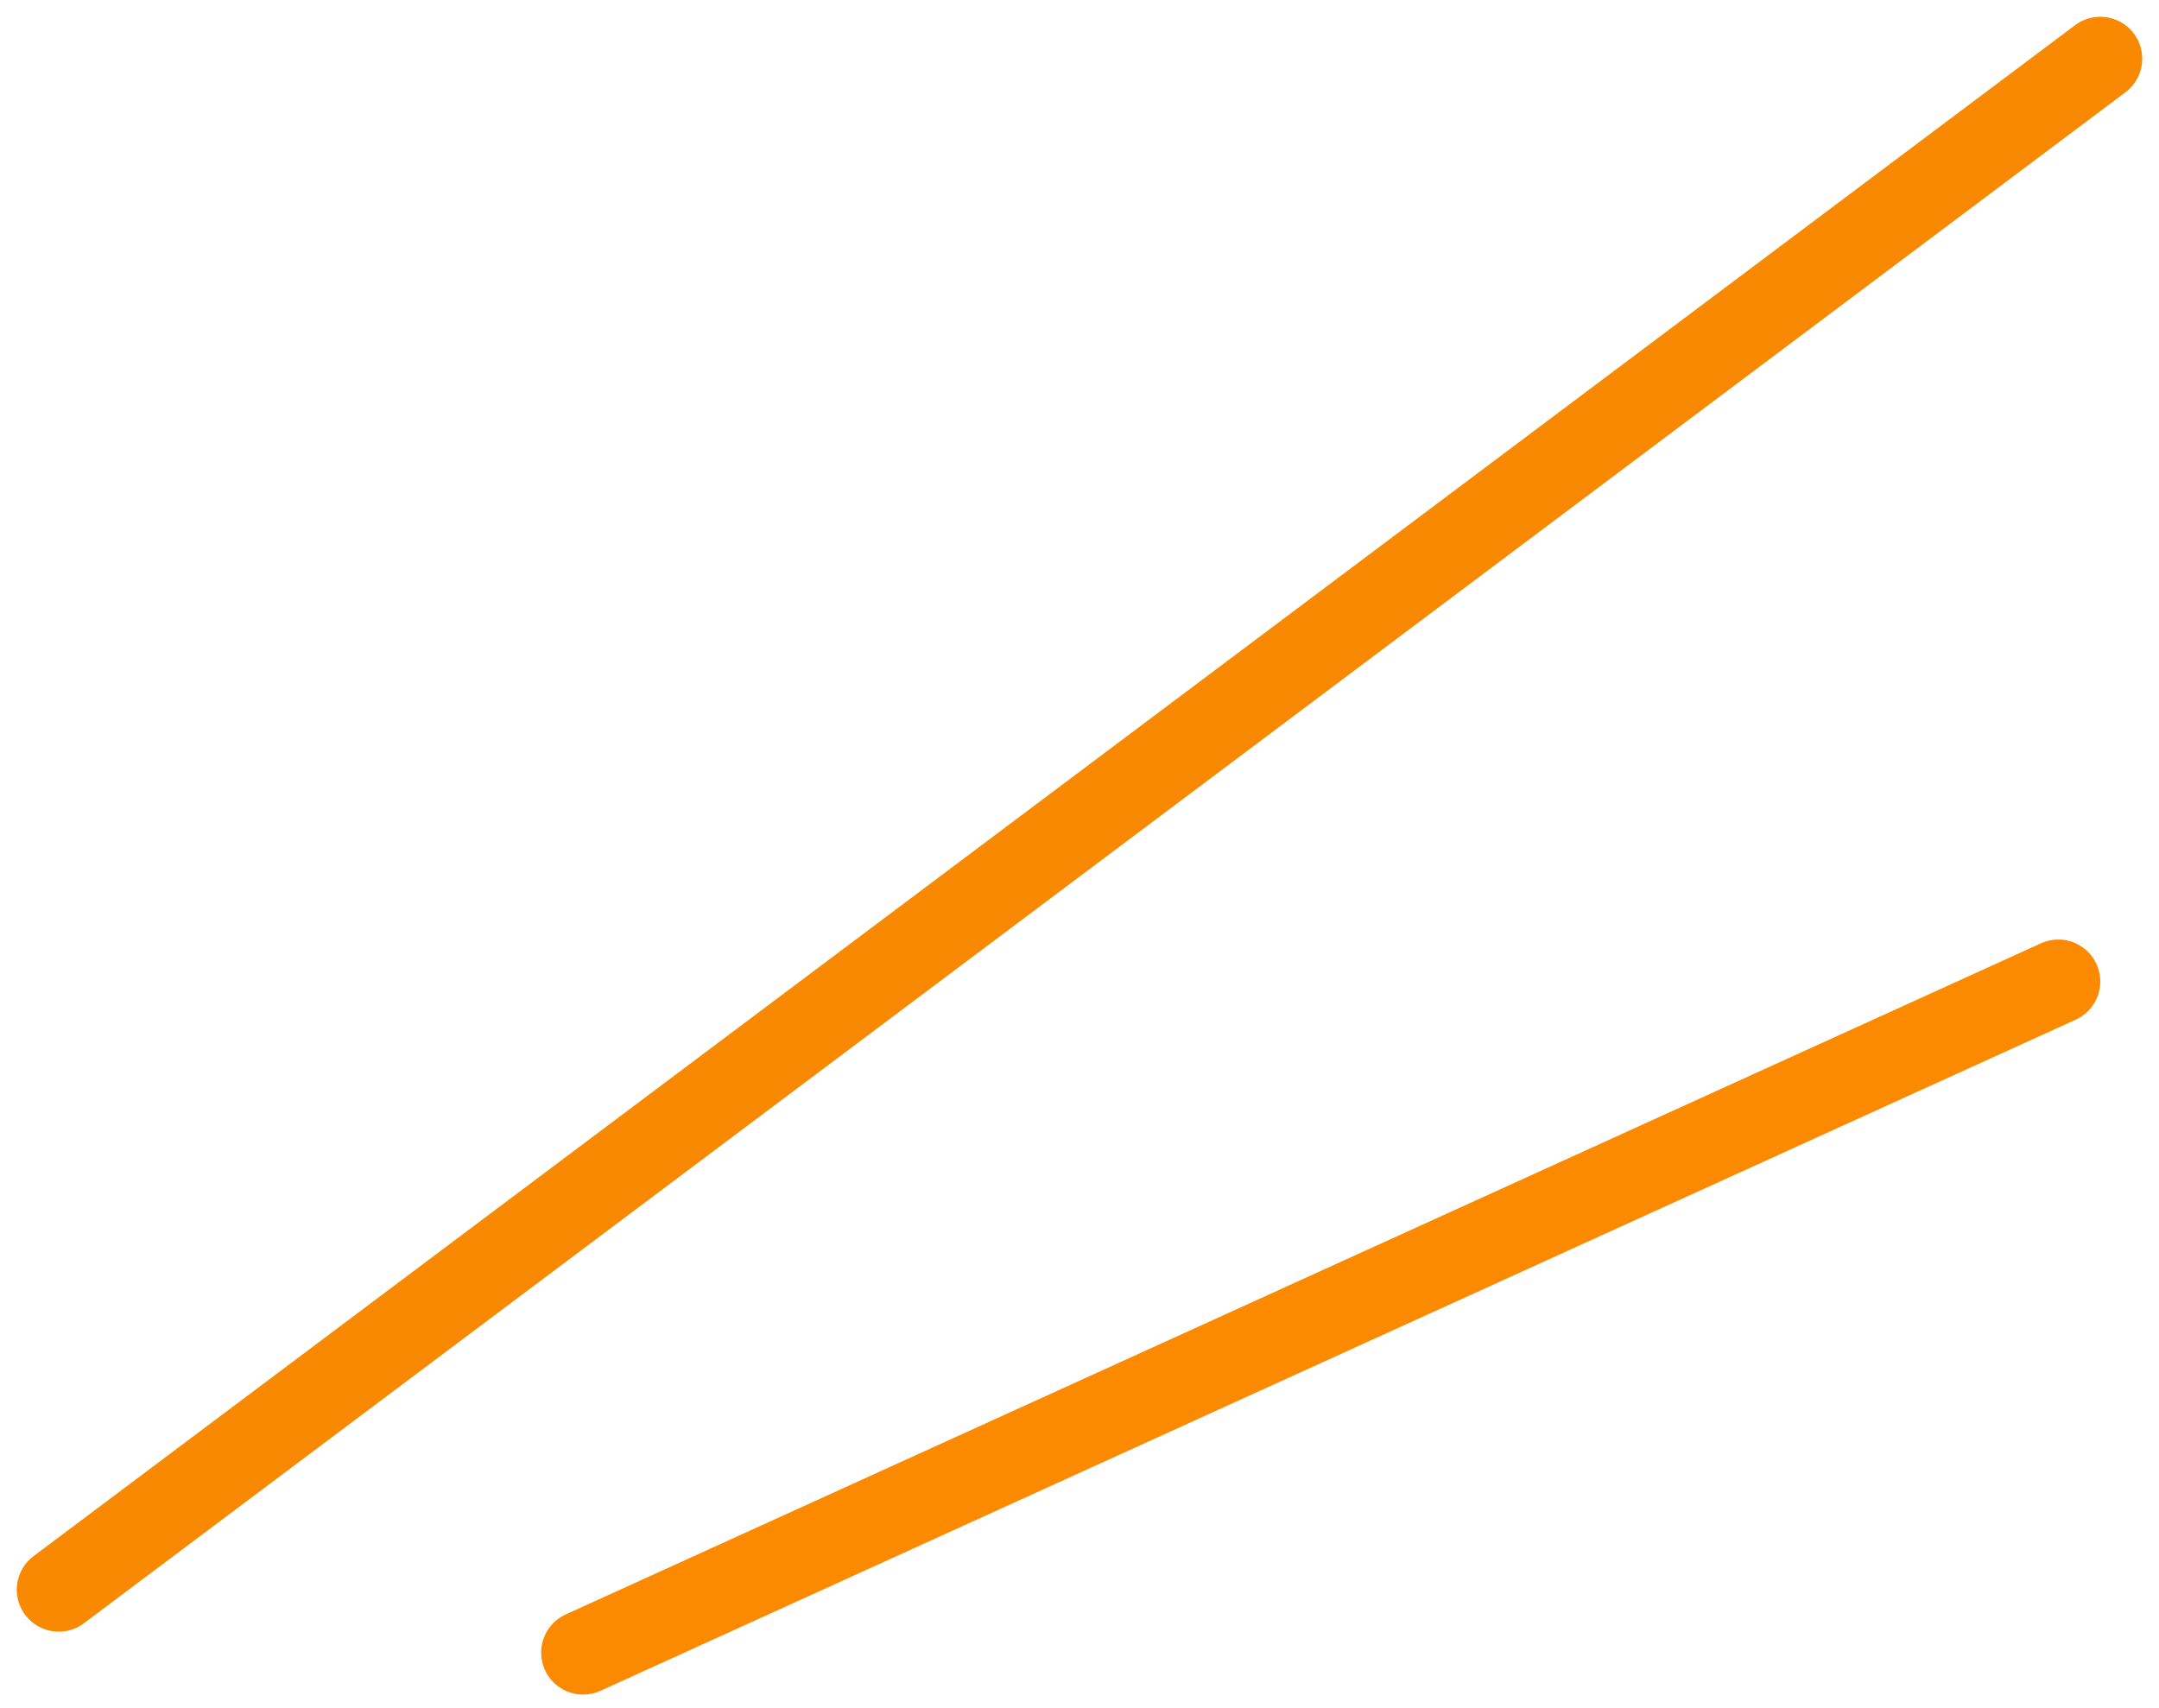
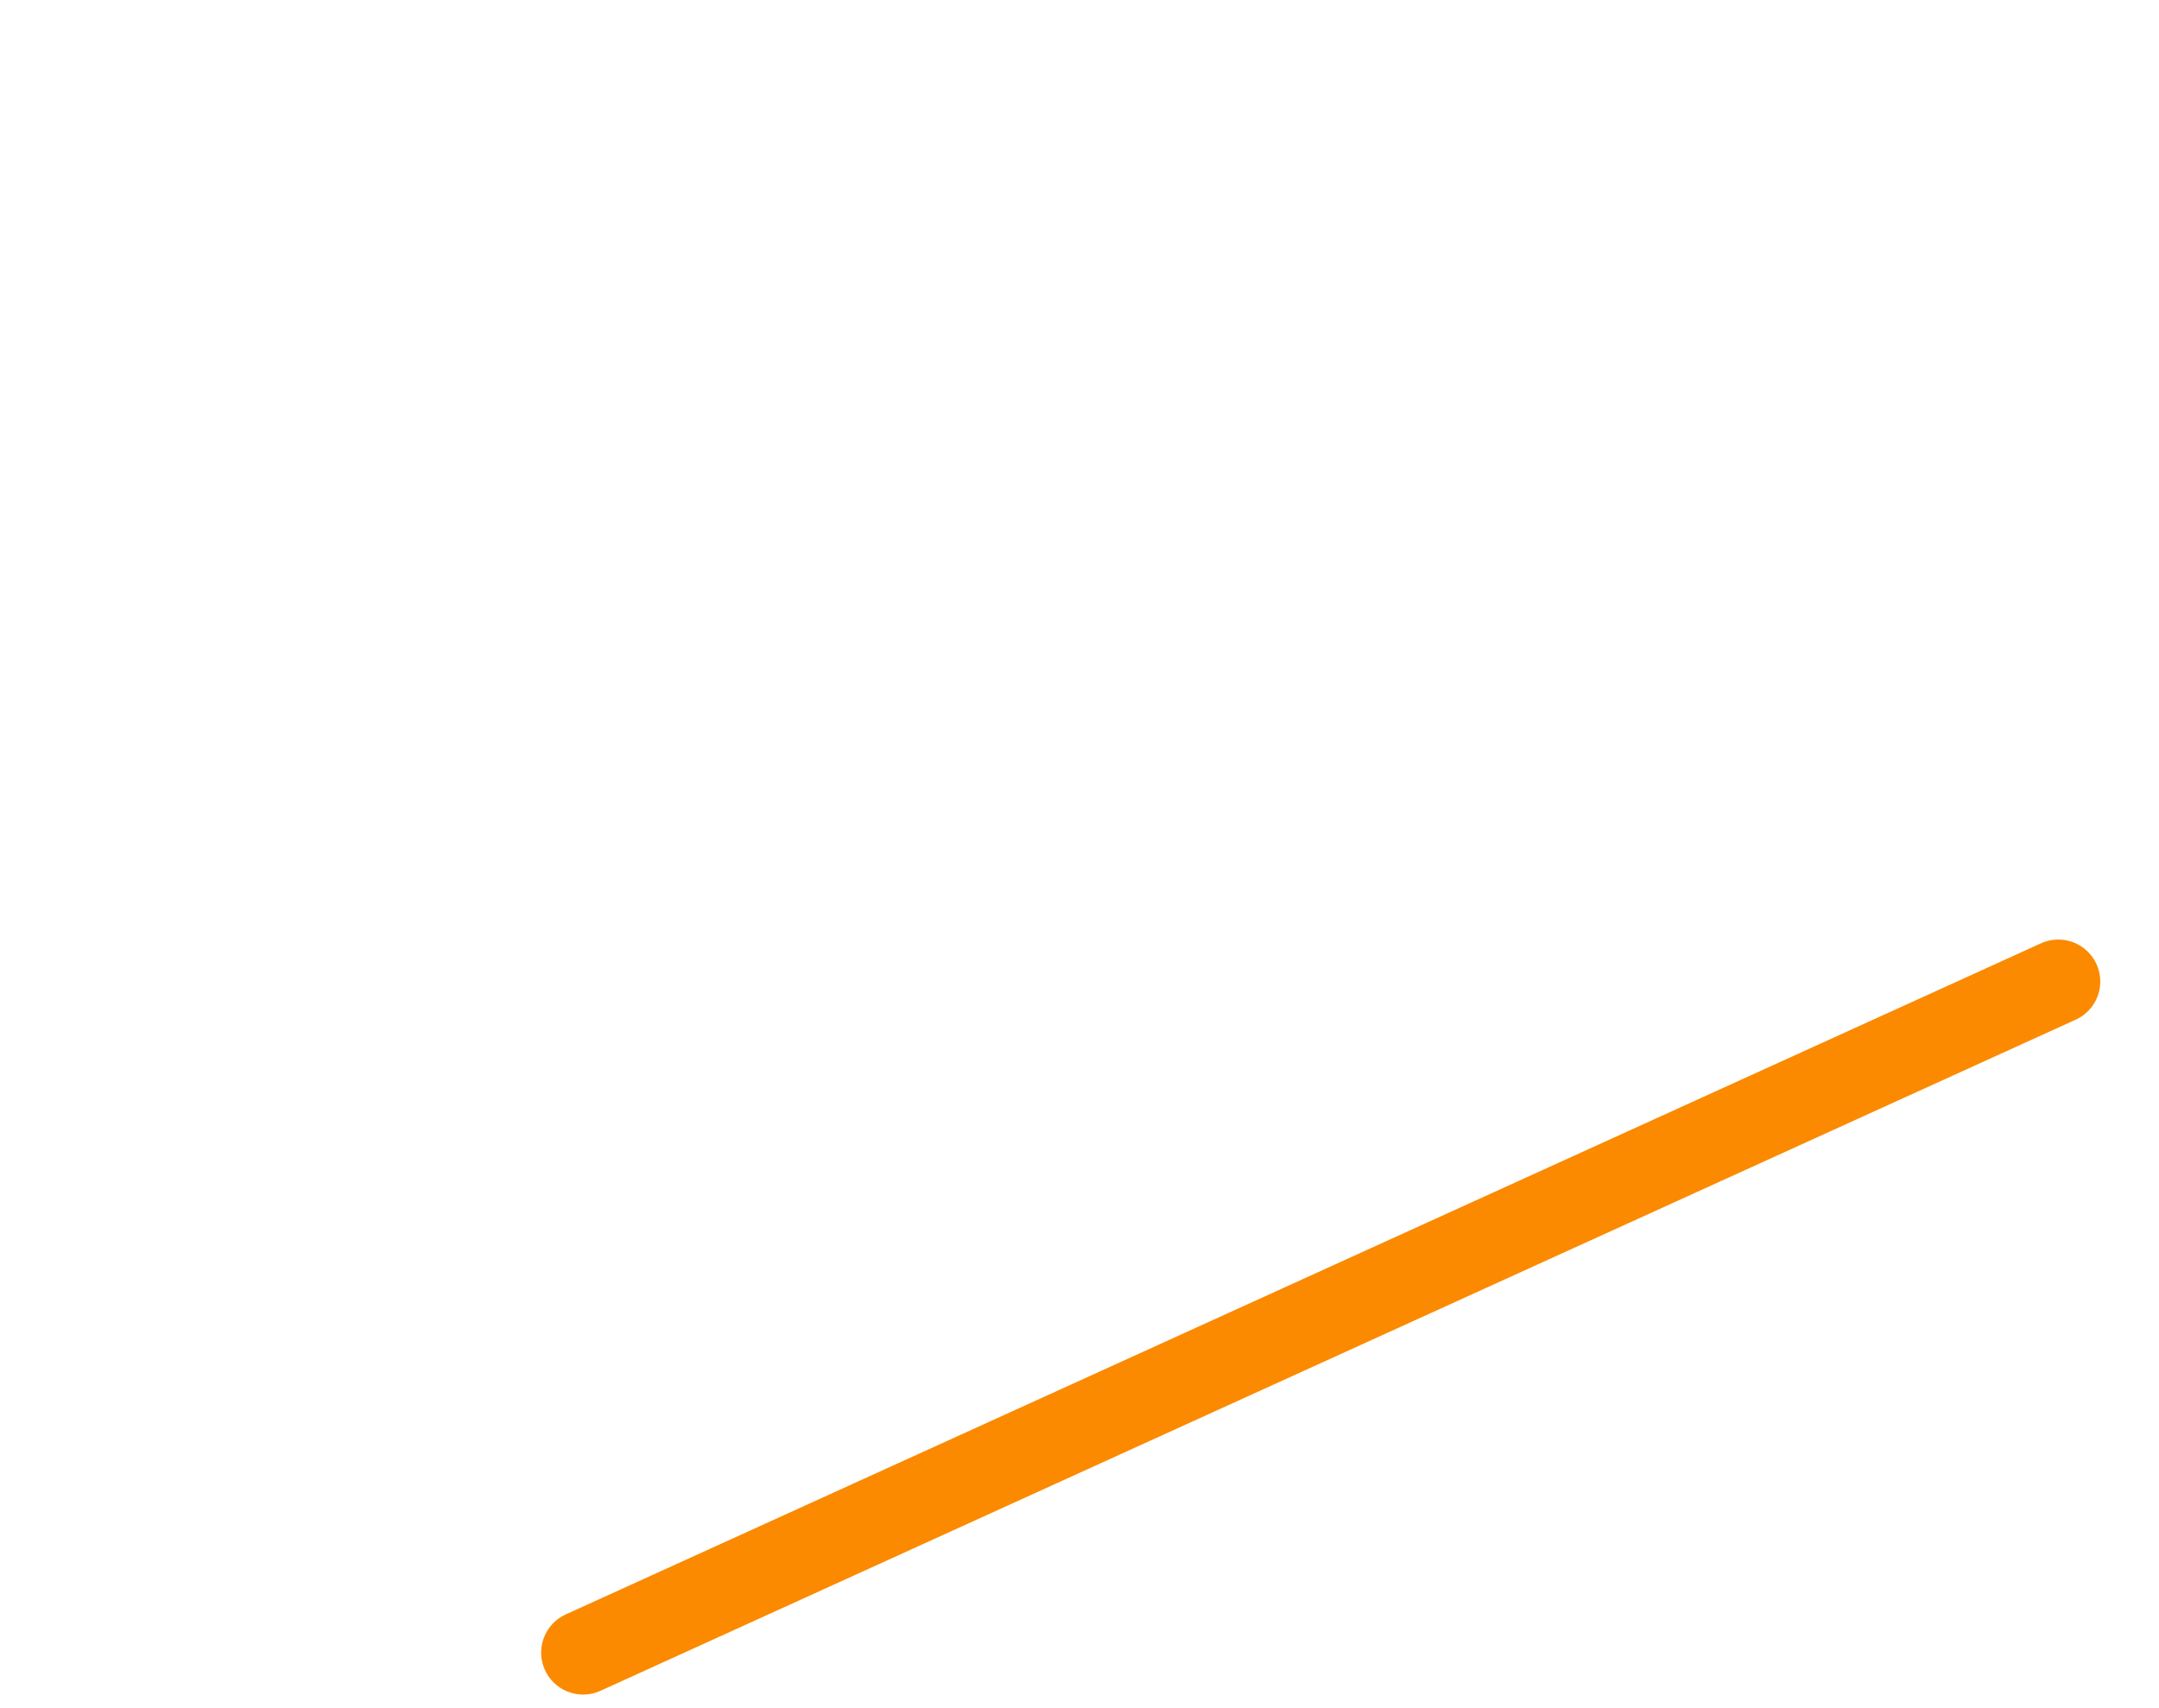
<svg xmlns="http://www.w3.org/2000/svg" width="308.8" height="244.346" viewBox="0 0 308.8 244.346">
  <g id="_2line12orange" data-name="2line12orange" transform="translate(8.4 8.4)">
-     <line id="Line_2" data-name="Line 2" x1="292" y2="219" fill="none" stroke="#f88900" stroke-linecap="round" stroke-width="12" />
    <line id="Line_3" data-name="Line 3" x1="211" y2="96" transform="translate(75 132)" fill="none" stroke="#fb8a00" stroke-linecap="round" stroke-width="12" />
  </g>
</svg>